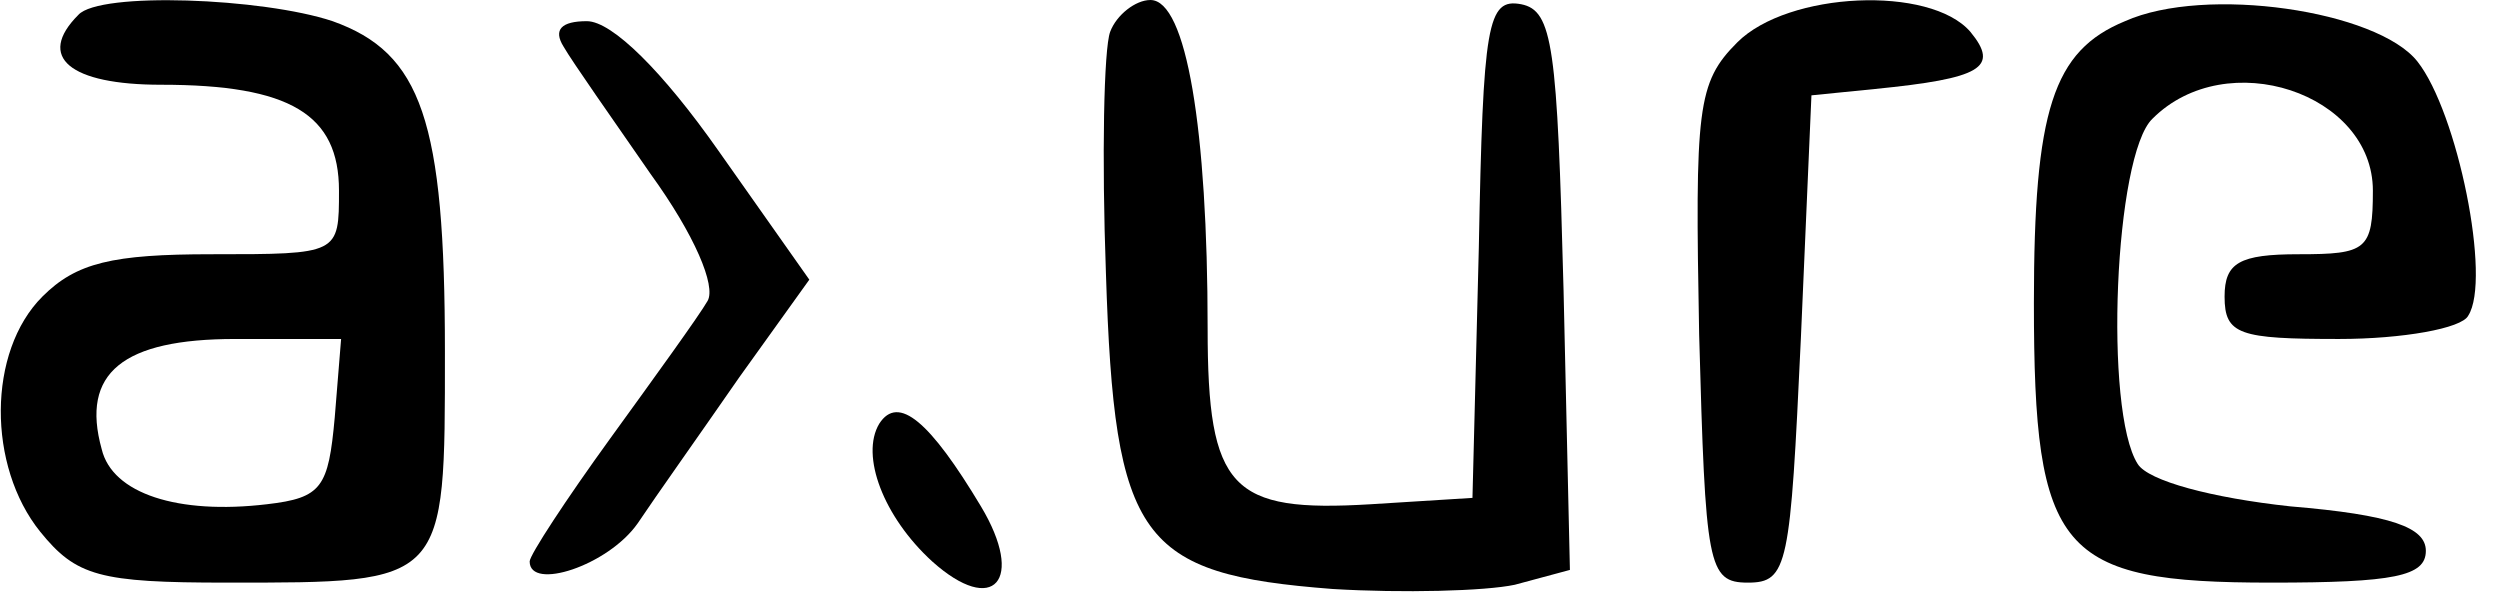
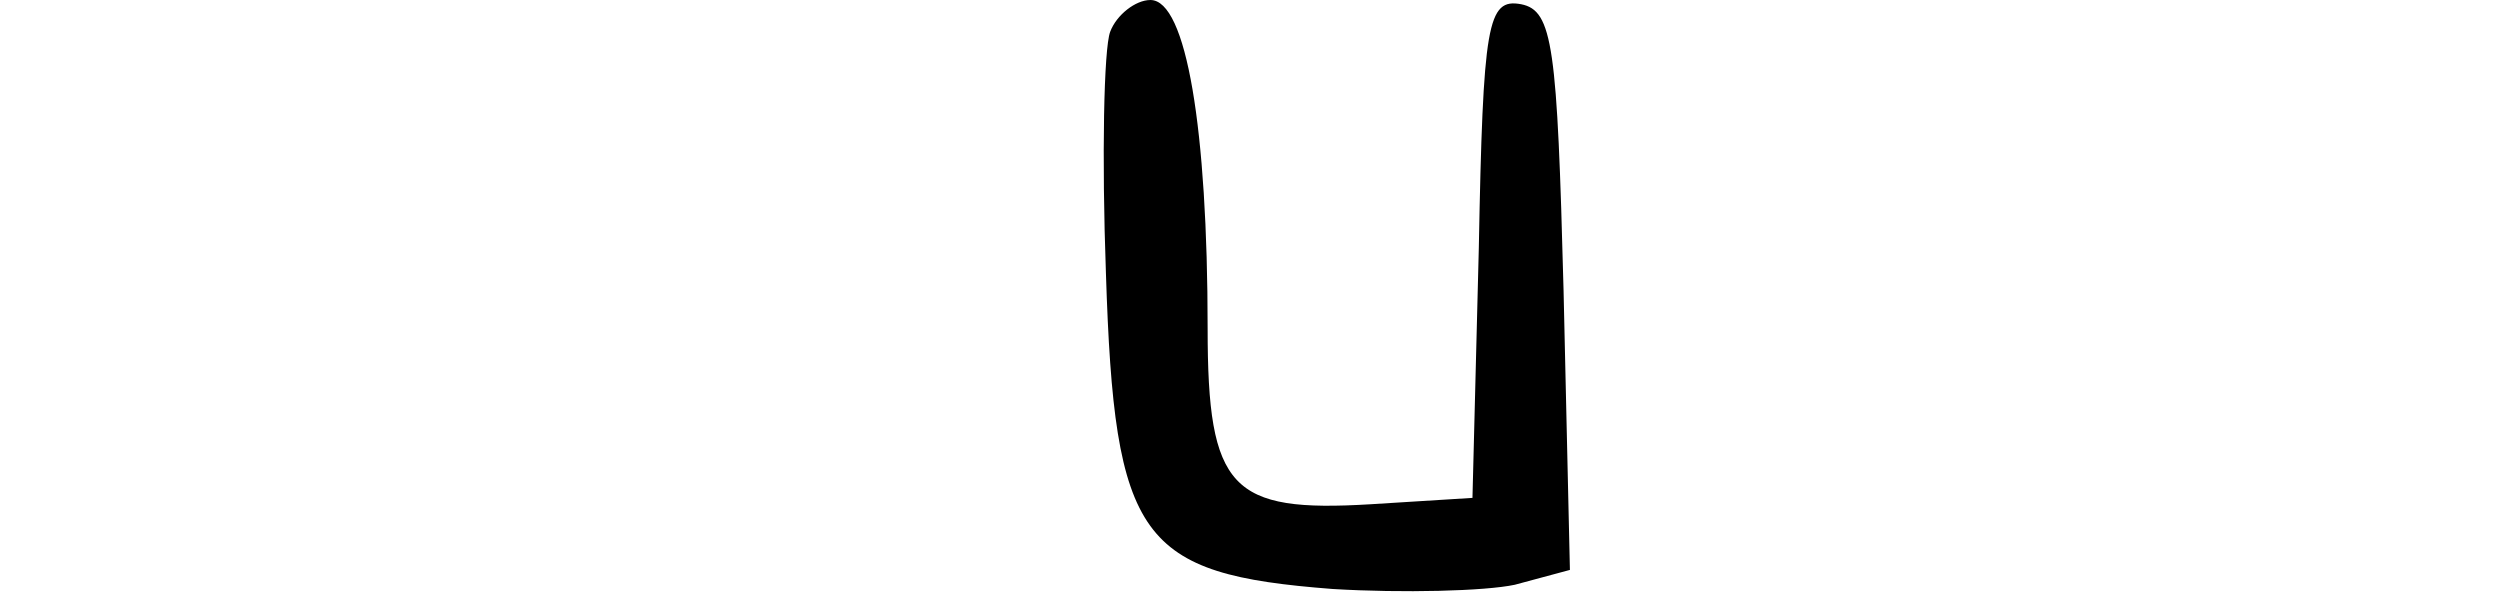
<svg xmlns="http://www.w3.org/2000/svg" version="1.0" width="118pt" height="29pt" viewBox="0 0 118 29" preserveAspectRatio="xMidYMid meet">
  <g transform="translate(0,29) scale(0.1,-0.1)" fill="#000000" stroke="none">
-     <path d="M37 283 c-20 -20 -4 -33 39 -33 61 0 84 -14 84 -50 0 -30 0 -30 -60 -30 -47 0 -64 -4 -80 -20 -26 -26 -26 -80 -1 -111 17 -21 28 -24 88 -24 104 0 103 -1 103 109 0 109 -11 141 -53 156 -33 11 -110 14 -120 3z m121 -190 c-3 -33 -6 -38 -32 -41 -42 -5 -73 5 -78 26 -10 36 10 52 63 52 l50 0 -3 -37z" />
    <path d="M524 275 c-3 -8 -4 -59 -2 -114 4 -126 16 -142 107 -149 33 -2 72 -1 86 2 l26 7 -3 132 c-3 115 -5 132 -20 135 -16 3 -18 -9 -20 -115 l-3 -118 -48 -3 c-66 -4 -77 7 -77 83 0 94 -10 155 -27 155 -7 0 -16 -7 -19 -15z" />
-     <path d="M820 270 c-19 -19 -20 -31 -18 -138 3 -109 4 -117 23 -117 19 0 20 8 25 115 l5 115 30 3 c50 5 59 10 45 27 -19 22 -86 19 -110 -5z" />
-     <path d="M1003 280 c-34 -14 -43 -42 -43 -133 0 -118 12 -132 112 -132 58 0 73 3 73 15 0 11 -16 17 -64 21 -37 4 -67 12 -72 20 -16 25 -11 146 7 163 35 35 104 12 104 -34 0 -28 -3 -30 -35 -30 -28 0 -35 -4 -35 -20 0 -18 7 -20 54 -20 30 0 58 5 61 11 11 17 -5 96 -24 120 -19 24 -100 36 -138 19z" />
-     <path d="M266 268 c4 -7 23 -34 41 -60 21 -29 31 -53 27 -60 -4 -7 -25 -36 -46 -65 -21 -29 -38 -55 -38 -58 0 -14 37 -2 51 18 8 12 30 43 48 69 l33 46 -43 61 c-26 37 -50 61 -62 61 -12 0 -16 -4 -11 -12z" />
-     <path d="M415 90 c-9 -15 2 -44 25 -65 29 -26 44 -9 23 26 -24 40 -39 53 -48 39z" />
  </g>
</svg>